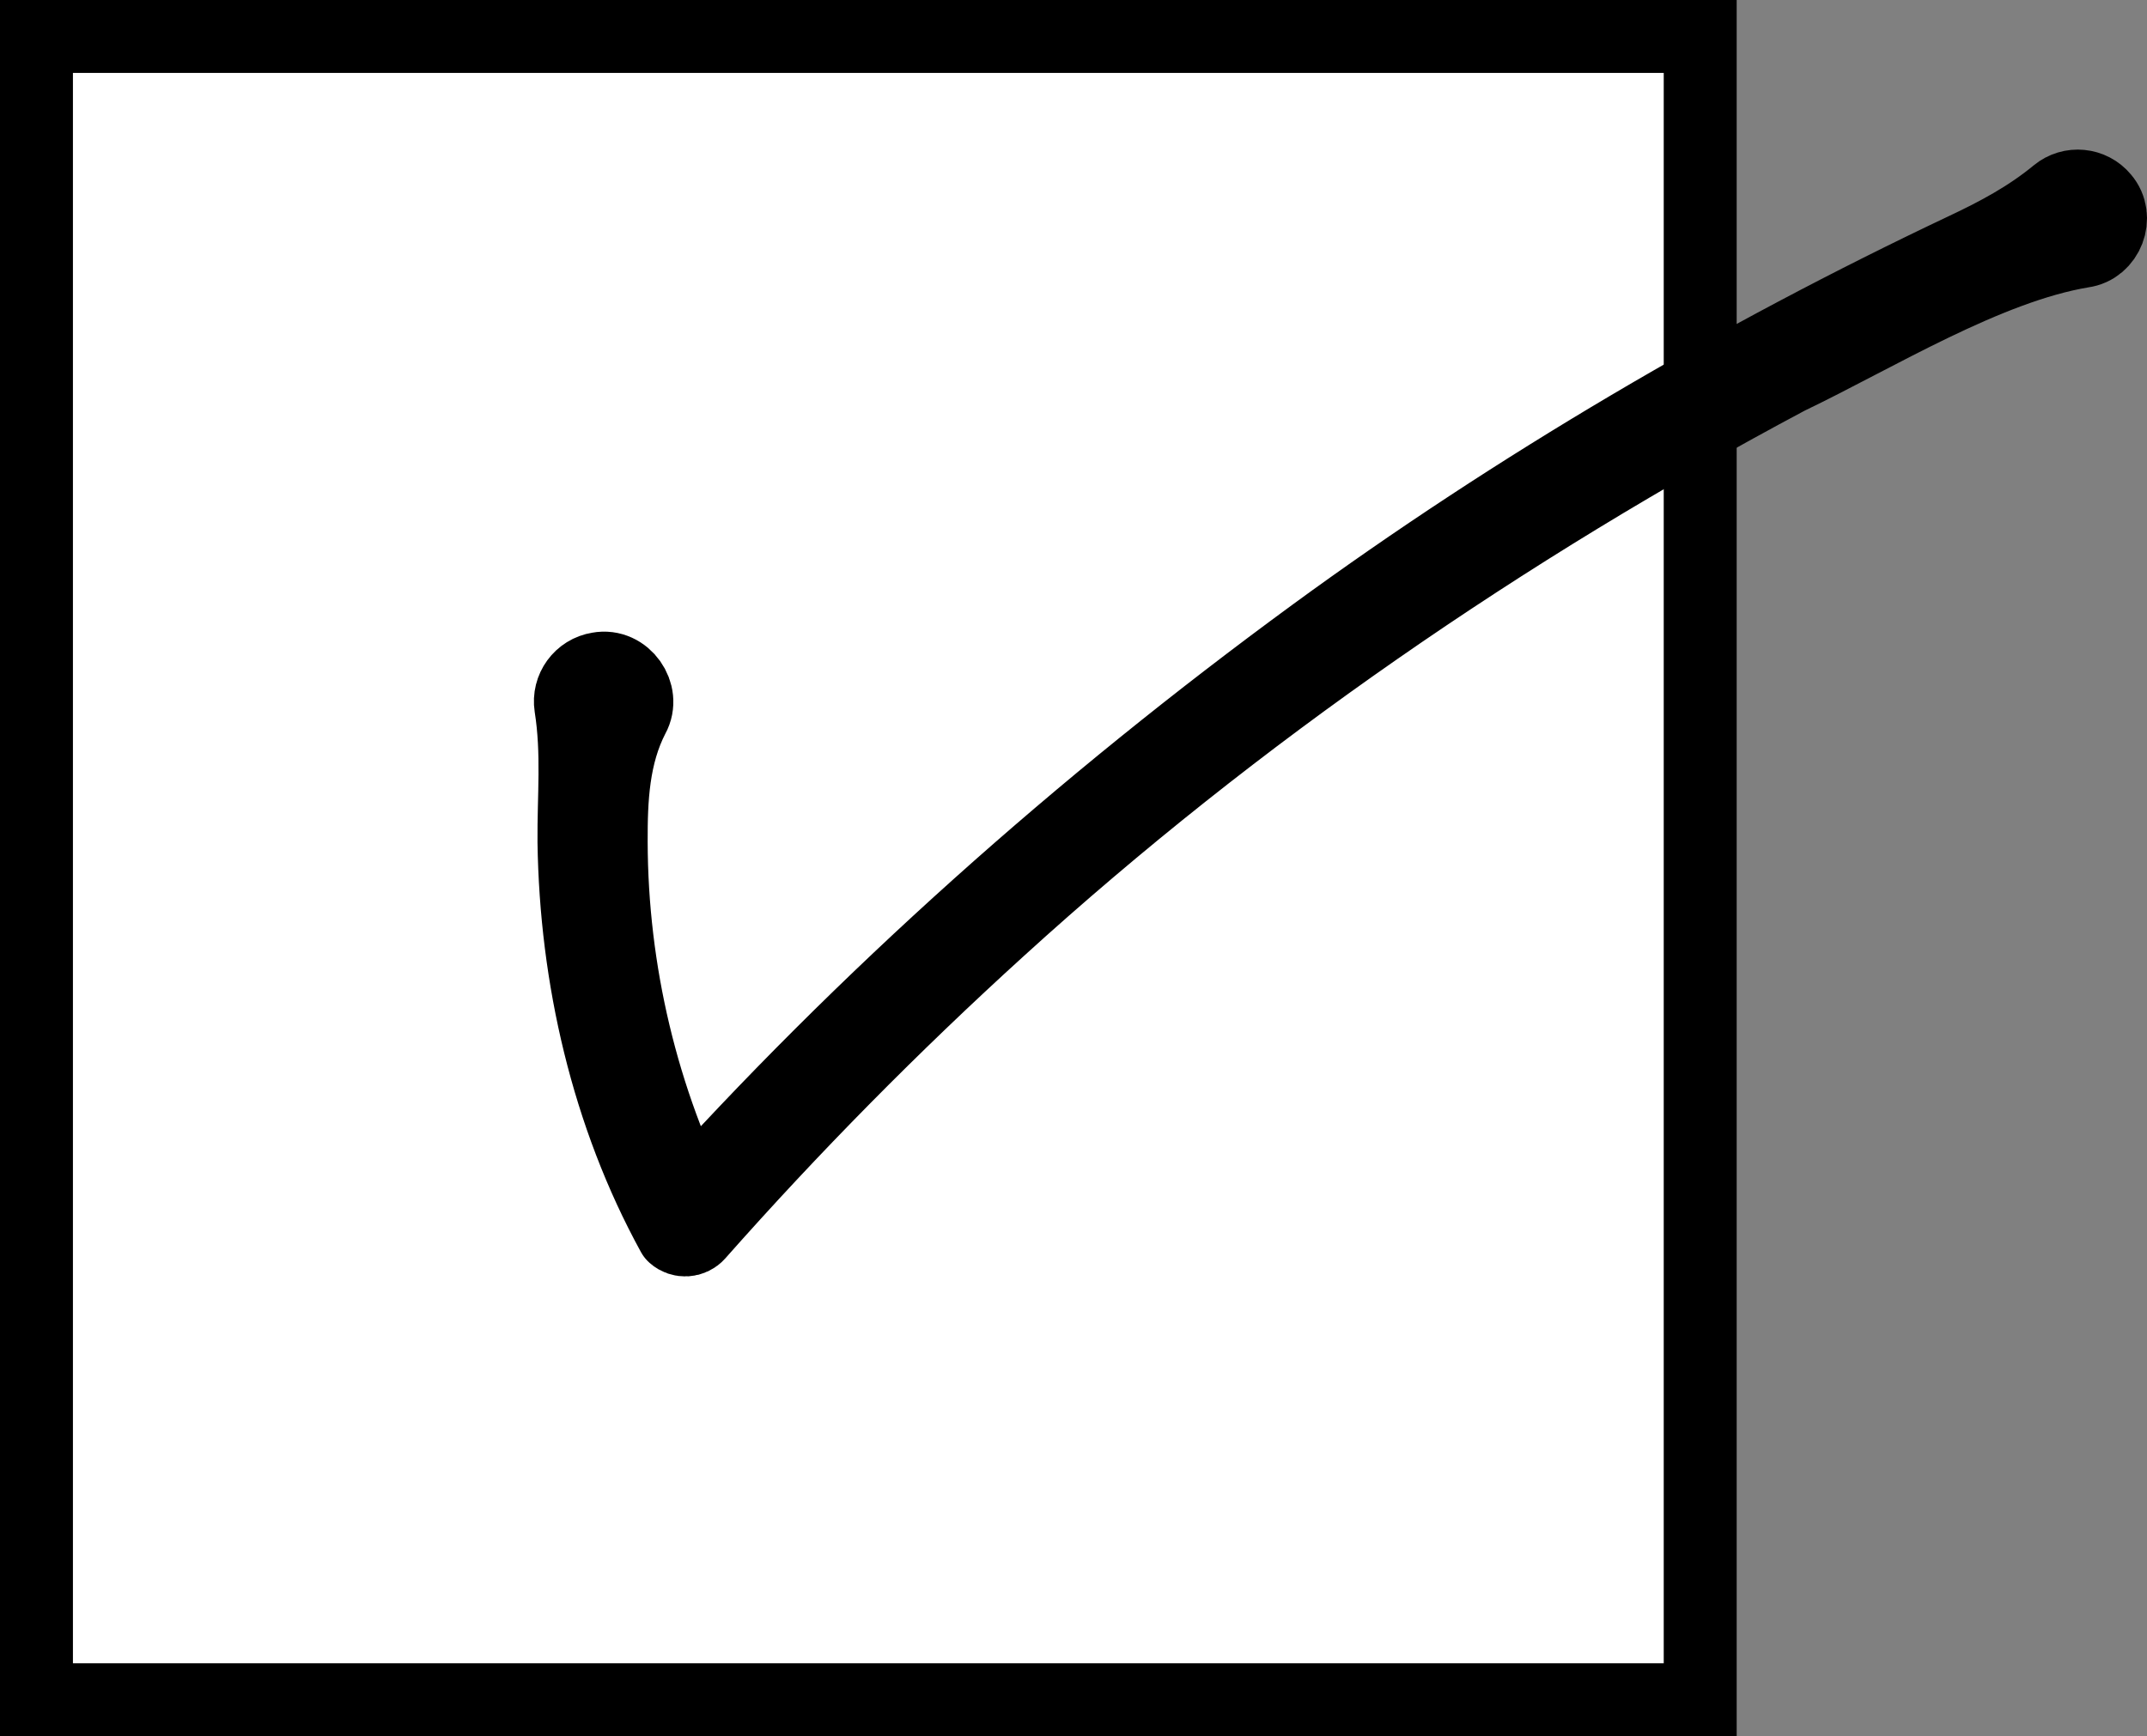
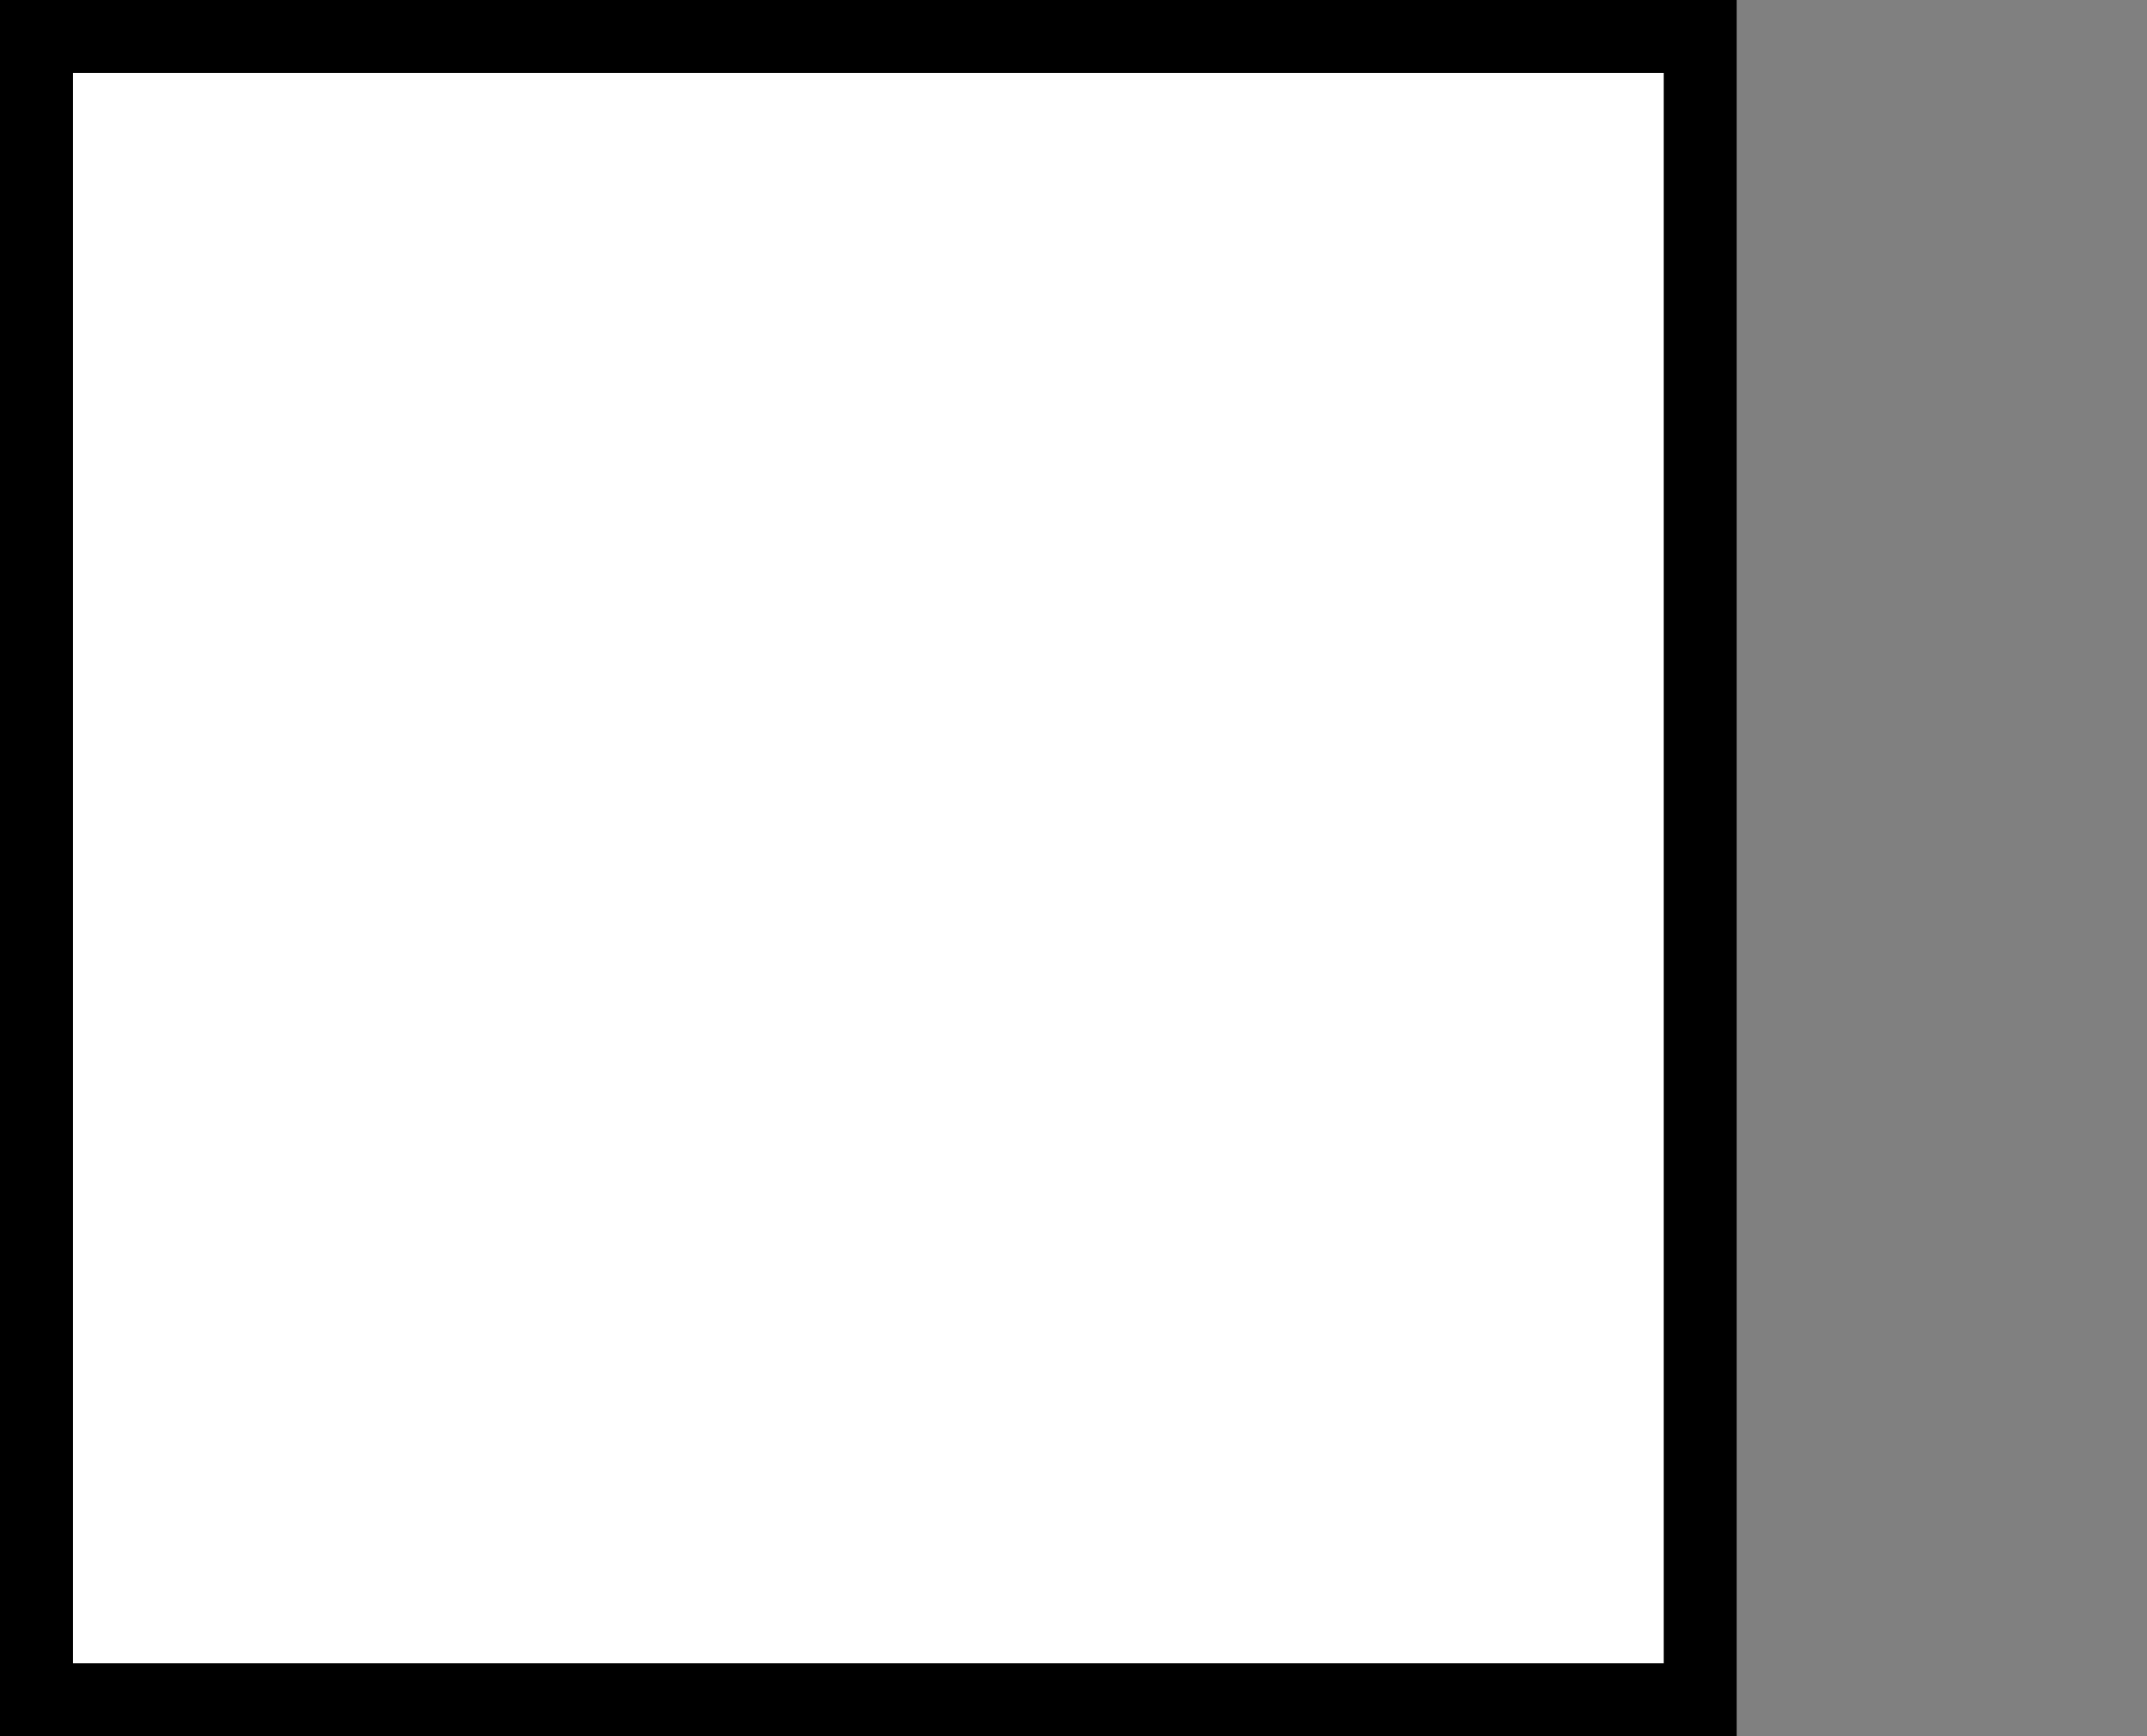
<svg xmlns="http://www.w3.org/2000/svg" id="_レイヤー_2" viewBox="0 0 70.024 56.642">
  <rect x="0" y="0" width="70.024" height="56.642" fill="#808080" stroke="none" />
  <defs>
    <style>.cls-1{fill:#fff;stroke-miterlimit:10;stroke-width:2.379px;}.cls-1,.cls-2{stroke:#000;}.cls-2{fill:#000;stroke-linecap:round;stroke-linejoin:round;stroke-width:2.669px;}</style>
  </defs>
  <g id="design">
    <rect class="cls-1" x="1.189" y="1.189" width="54.263" height="54.263" />
-     <path class="cls-2" d="M20.519,23.314c-.675,1.306-.734,2.745-.73,4.148.009,4.232,1.01,8.464,2.928,12.239l-.68-.087c6.271-6.995,13.329-13.263,20.905-18.81,6.578-4.812,13.812-9.057,21.187-12.546,1.063-.5,2.101-1.051,3.047-1.832.394-.325.978-.269,1.304.126.459.531.119,1.415-.573,1.504-3.158.524-6.777,2.774-9.654,4.152-9.259,4.929-18.002,10.935-25.763,17.998-3.456,3.139-6.74,6.465-9.832,9.961-.152.172-.414.188-.585.036-2.121-3.867-3.144-8.333-3.208-12.736-.013-1.469.136-2.906-.106-4.439-.08-.512.27-.992.782-1.072.742-.14,1.336.711.979,1.358h0Z" />
  </g>
</svg>